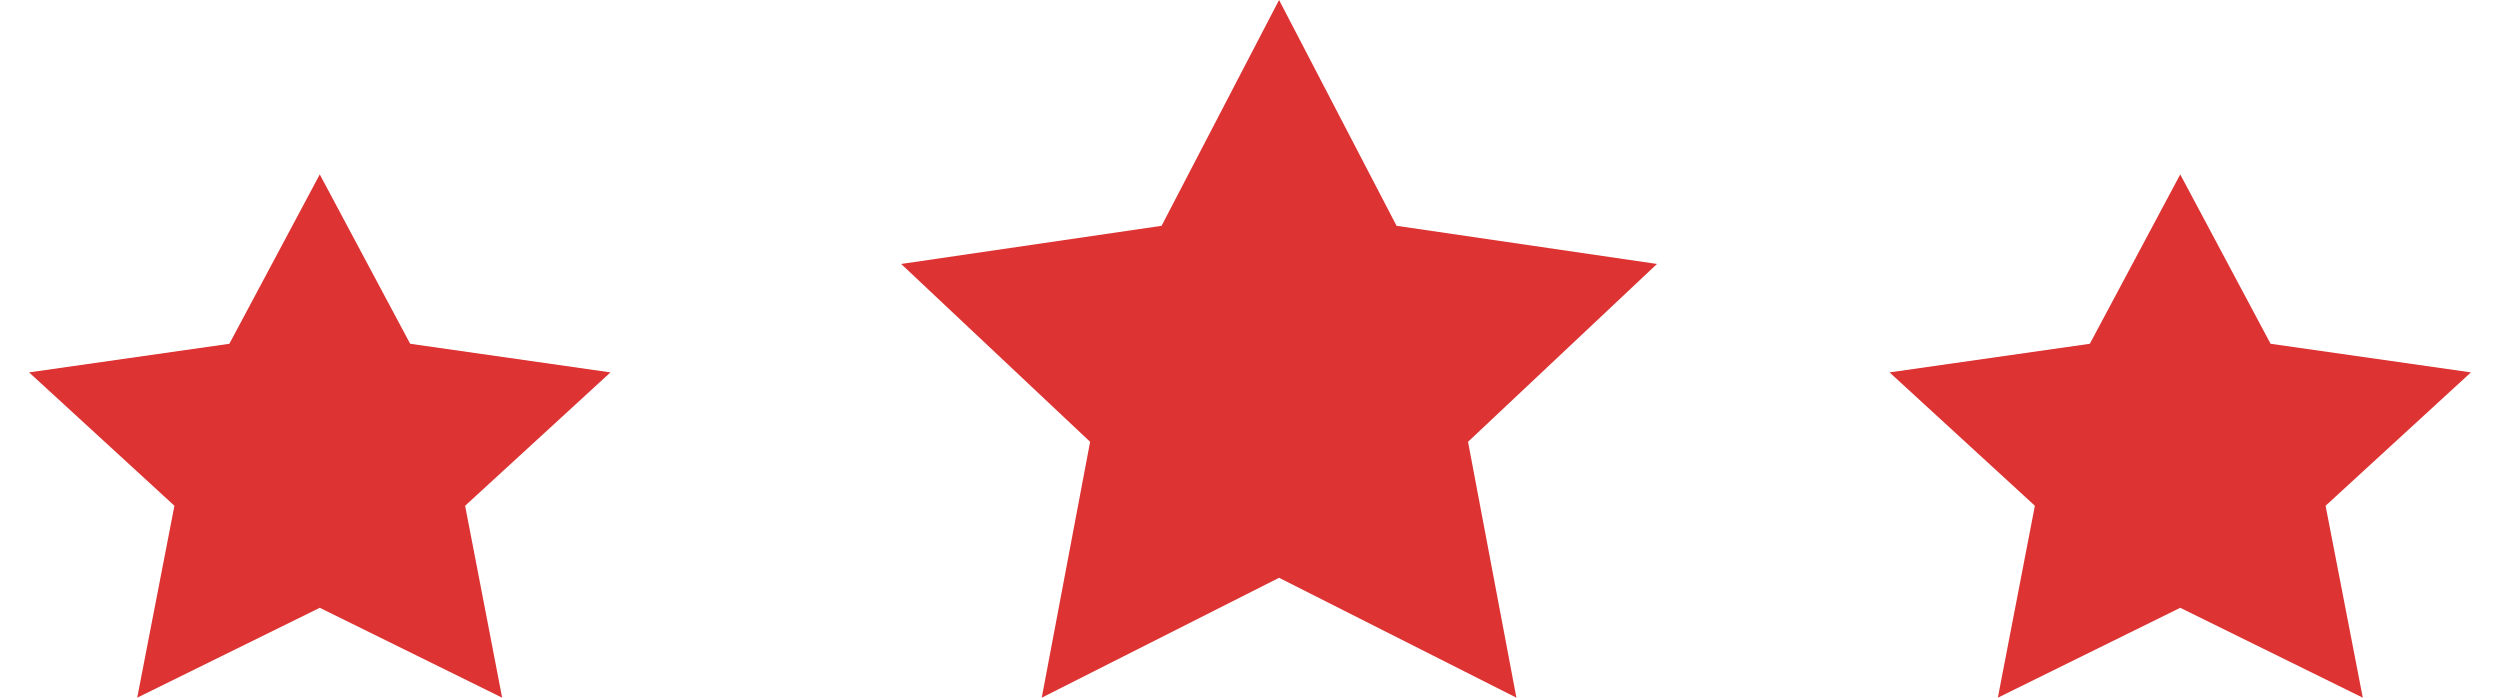
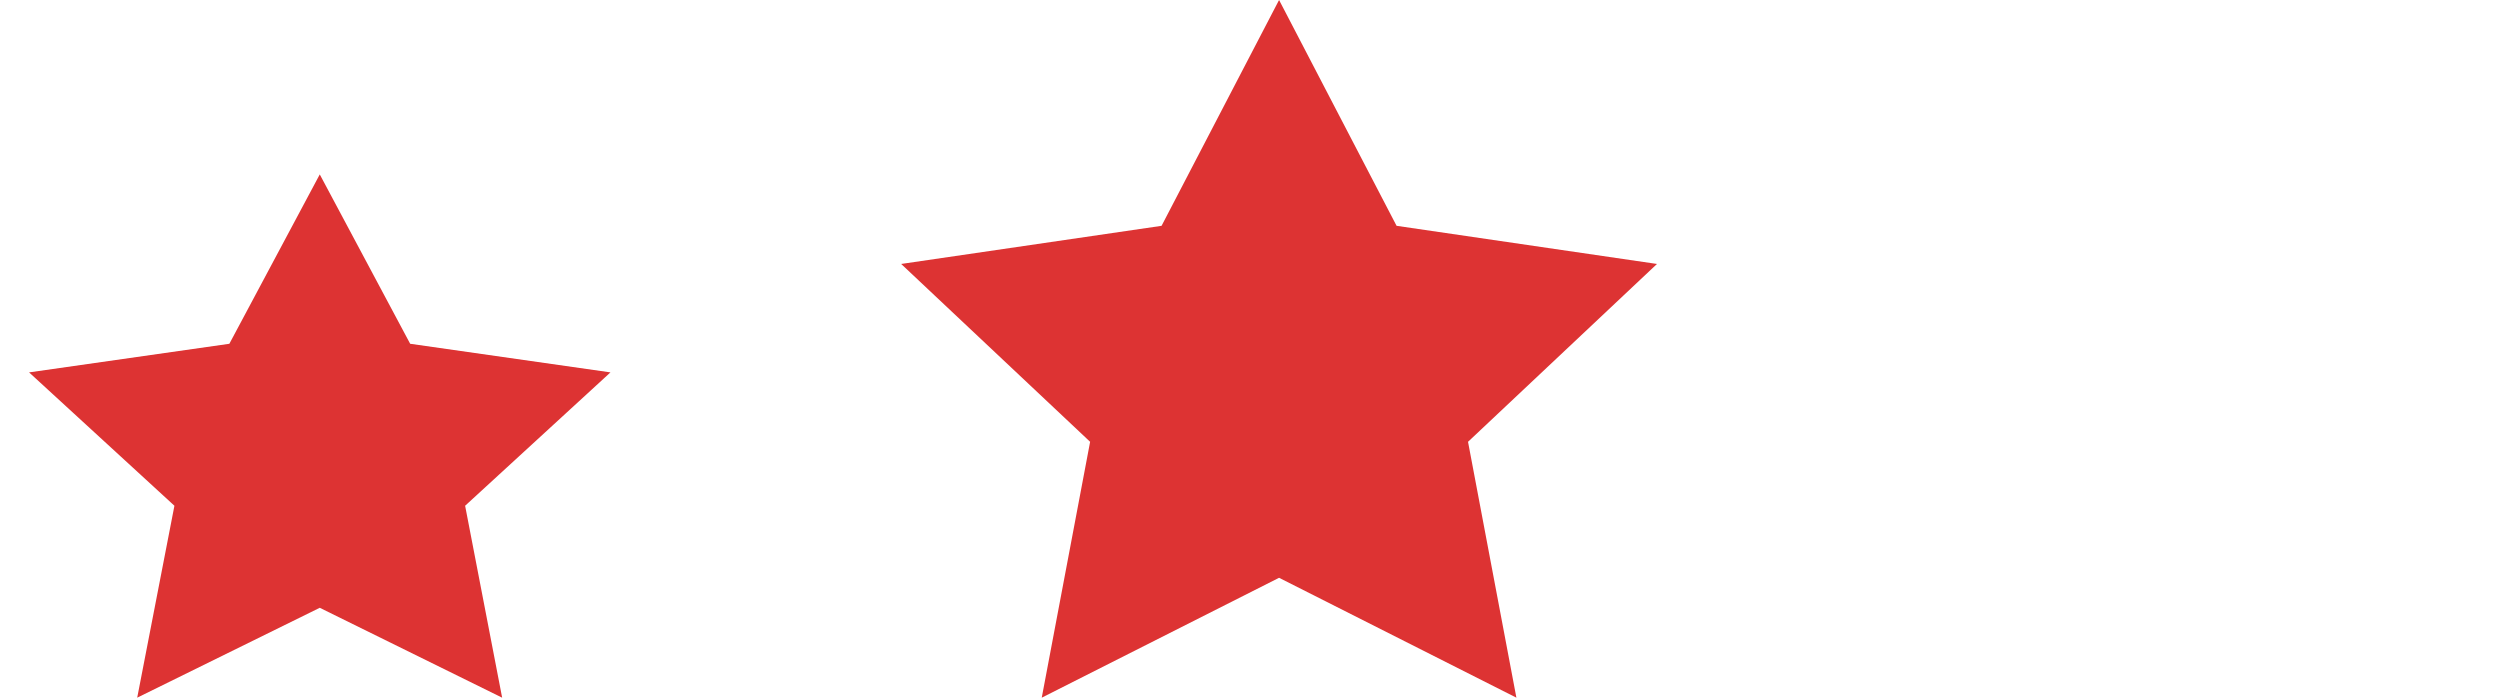
<svg xmlns="http://www.w3.org/2000/svg" width="43" height="12" viewBox="0 0 43 12" fill="none">
  <path fill-rule="evenodd" clip-rule="evenodd" d="M7.055 5.913L5.5 3L3.945 5.913L0.5 6.405L3 8.699L2.36 12L5.5 10.454L8.637 12L8 8.699L10.5 6.405L7.055 5.913Z" fill="#DD3333" />
  <path fill-rule="evenodd" clip-rule="evenodd" d="M24.021 3.884L22 0L19.979 3.884L15.5 4.54L18.75 7.599L17.918 12L22 9.938L26.082 12L25.25 7.599L28.5 4.54L24.021 3.884Z" fill="#DD3333" />
-   <path fill-rule="evenodd" clip-rule="evenodd" d="M39.054 5.913L37.5 3L35.945 5.913L32.5 6.405L35 8.699L34.363 12L37.5 10.454L40.64 12L40 8.699L42.5 6.405L39.054 5.913Z" fill="#DD3333" />
</svg>